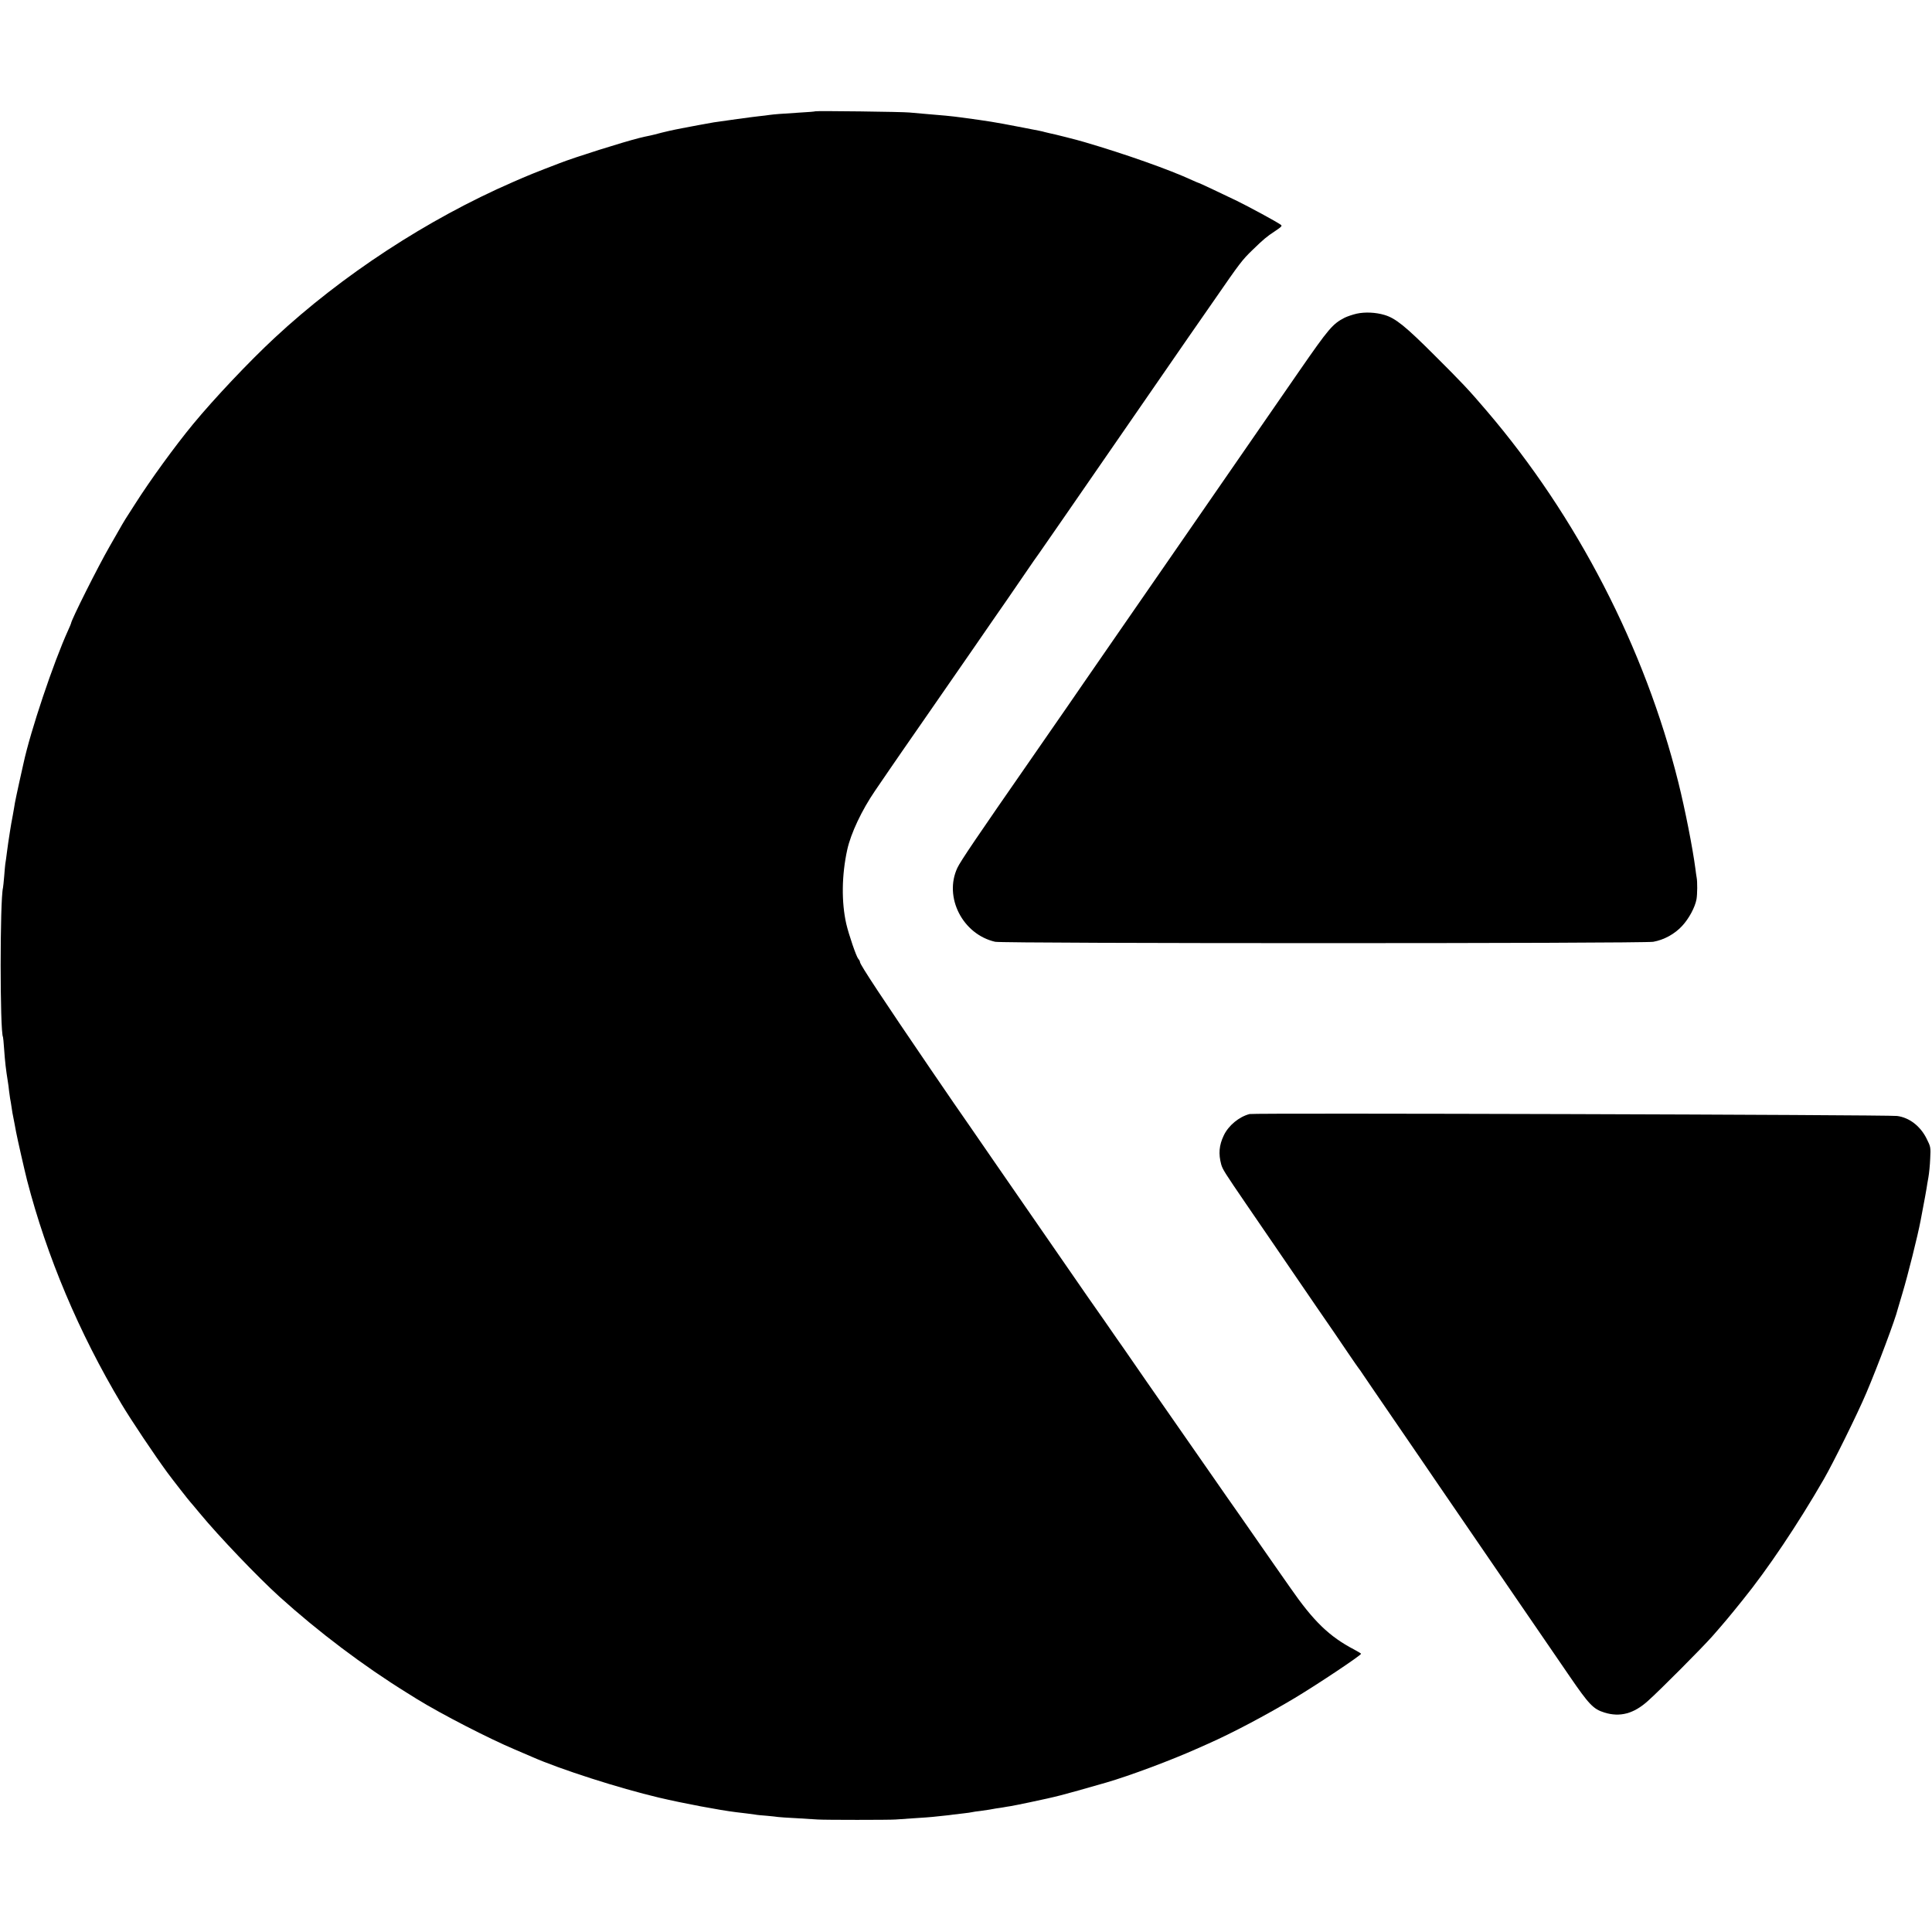
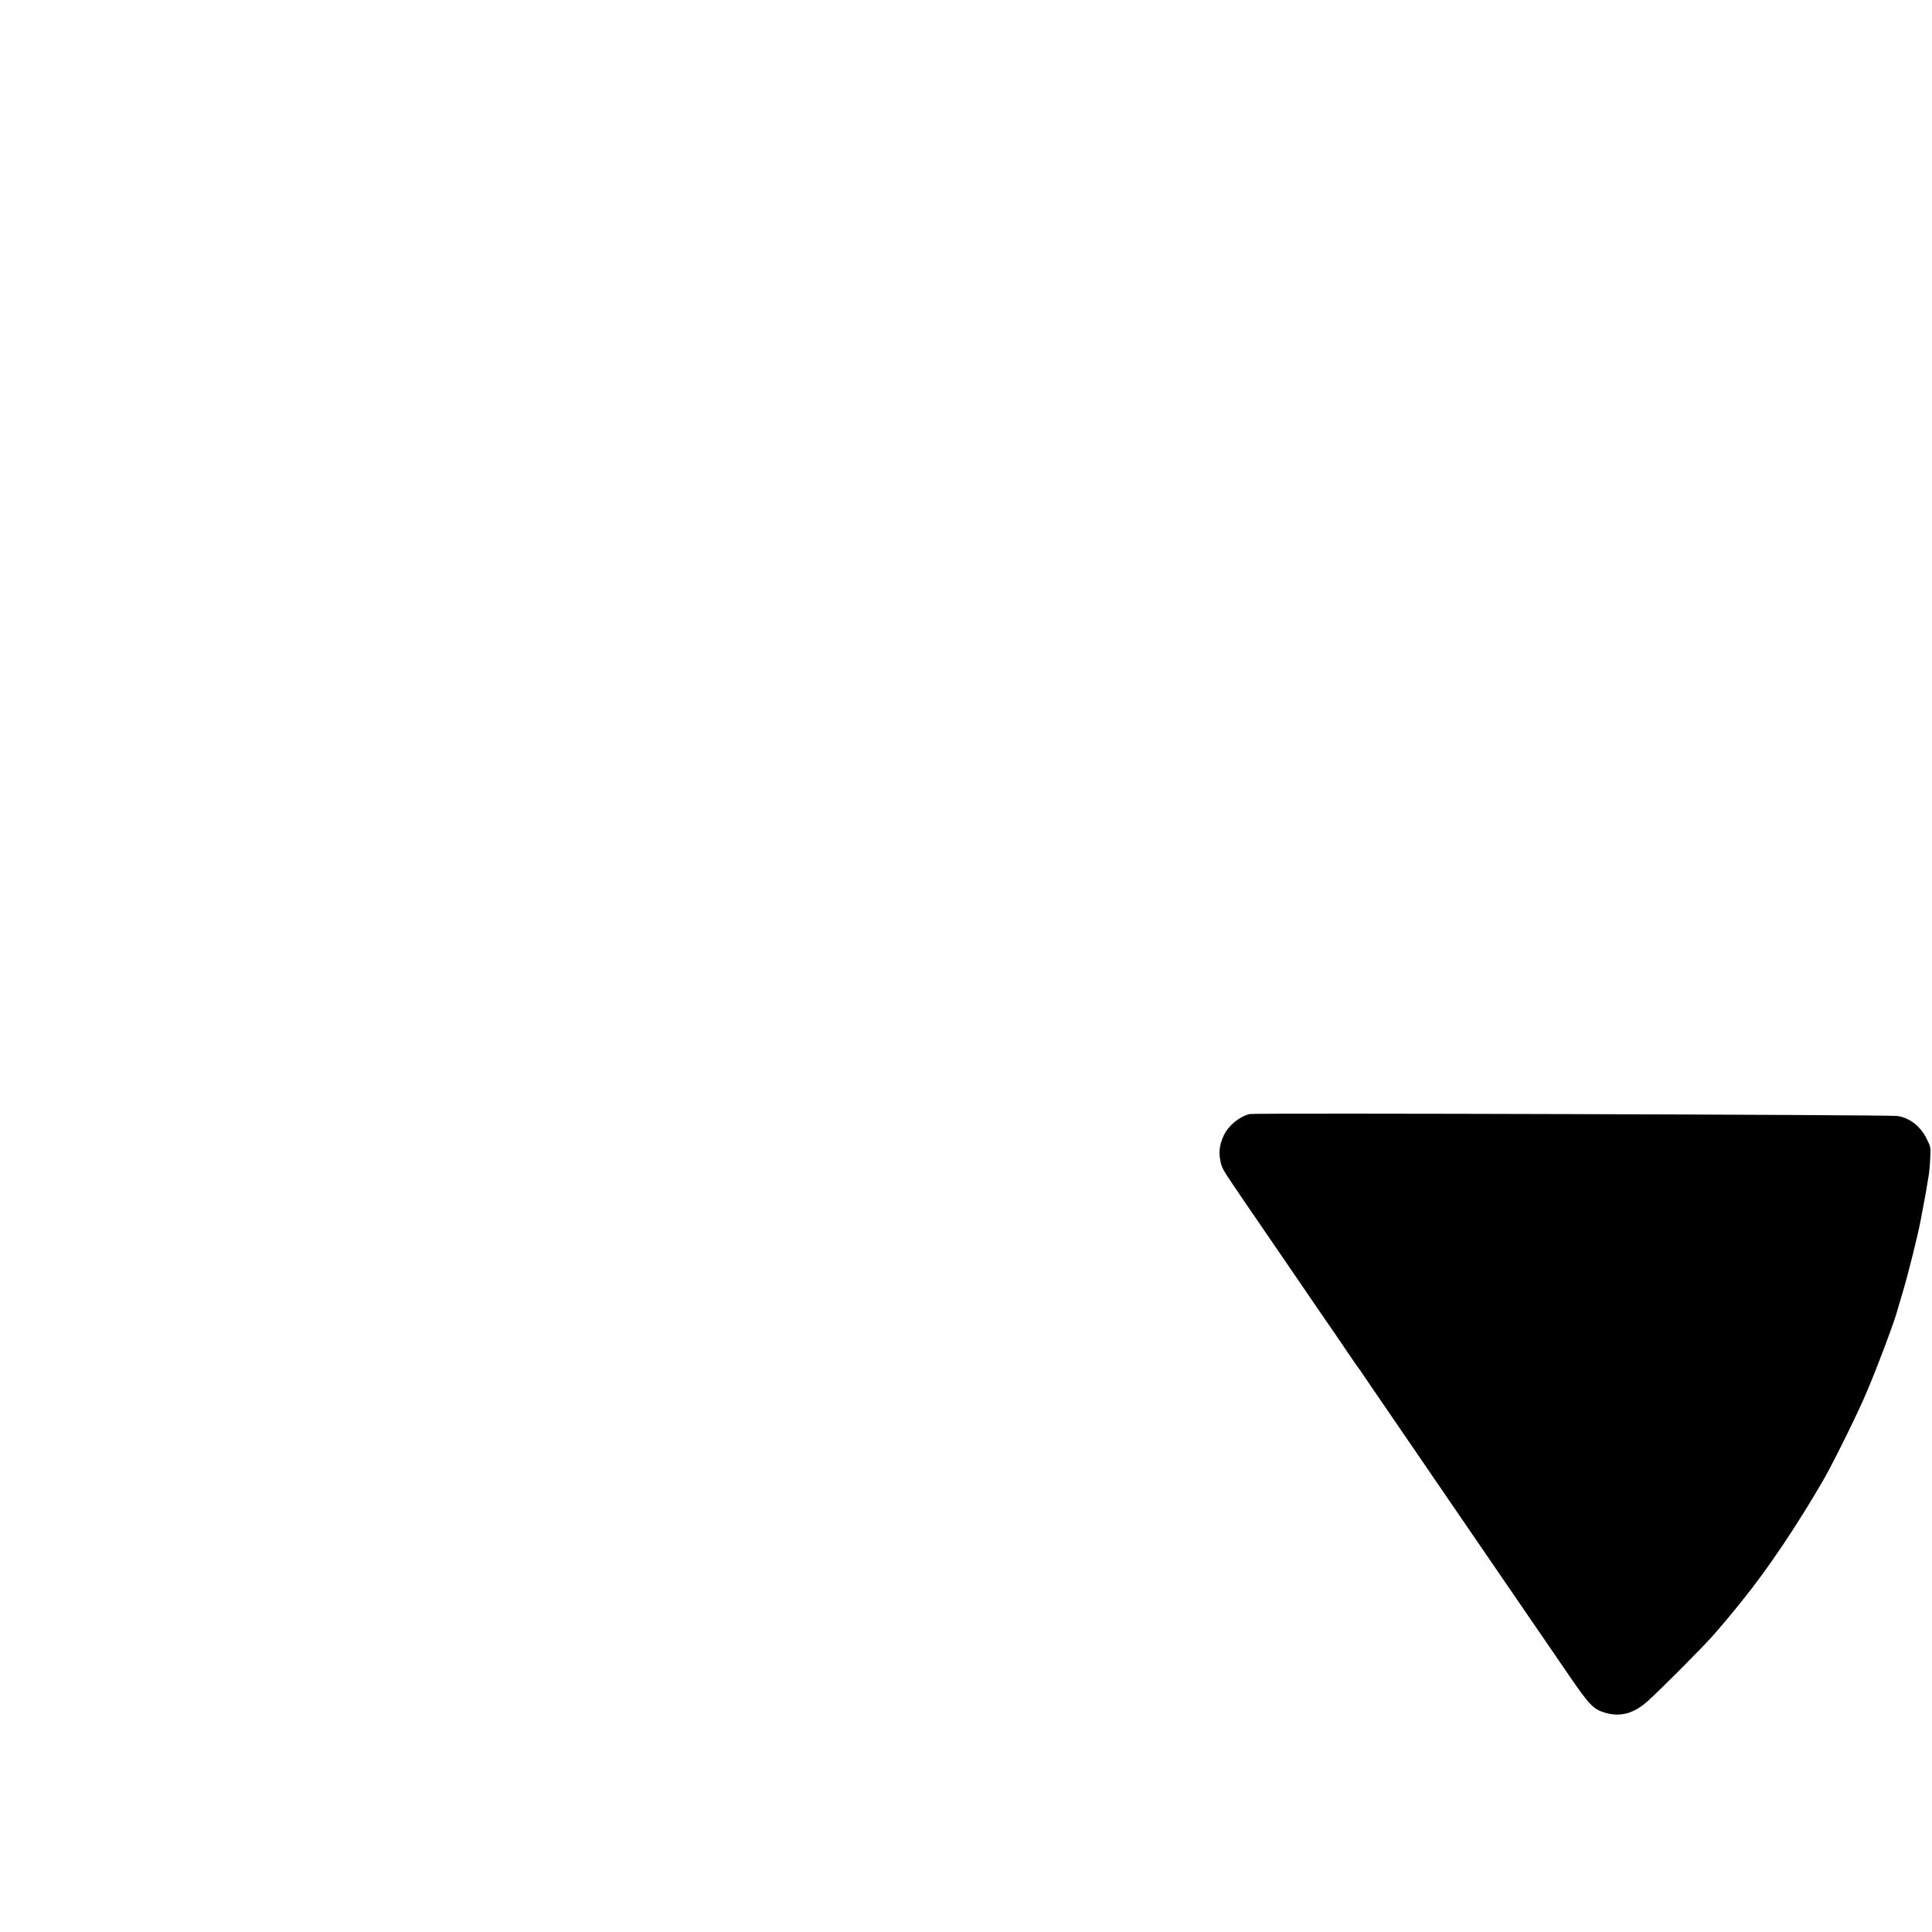
<svg xmlns="http://www.w3.org/2000/svg" version="1.0" width="1604pt" height="1604pt" viewBox="0 0 1604 1604" preserveAspectRatio="xMidYMid meet">
  <g transform="translate(0,1604) scale(0.1,-0.1)" fill="#000000" stroke="none">
-     <path d="M6769 15116 c-2 -2 -56 -7 -119 -10 -178 -11 -222 -15 -260 -20 -19 -3 -60 -8 -90 -11 -50 -5 -303 -40 -375 -51 -31 -5 -220 -40 -265 -49 -14 -3 -38 -8 -55 -11 -16 -3 -66 -14 -110 -25 -44 -12 -89 -23 -100 -25 -16 -3 -62 -13 -85 -19 -140 -35 -536 -160 -662 -209 -209 -80 -266 -103 -393 -159 -707 -308 -1416 -772 -1975 -1292 -212 -197 -500 -502 -676 -715 -151 -183 -356 -465 -483 -665 -35 -55 -71 -111 -80 -125 -8 -14 -21 -34 -27 -45 -6 -11 -52 -92 -103 -180 -98 -170 -321 -615 -321 -640 0 -3 -11 -28 -24 -57 -122 -268 -313 -837 -371 -1106 -2 -9 -18 -80 -35 -157 -17 -77 -33 -153 -36 -170 -2 -16 -11 -64 -18 -105 -8 -41 -18 -97 -22 -125 -4 -27 -9 -57 -10 -65 -2 -8 -8 -55 -15 -105 -6 -49 -13 -98 -15 -108 -1 -9 -6 -54 -9 -100 -4 -45 -8 -89 -10 -97 -26 -102 -26 -1198 0 -1240 1 -3 6 -46 9 -96 8 -112 14 -166 32 -279 3 -16 7 -48 9 -70 3 -22 7 -51 9 -65 3 -14 8 -43 11 -65 6 -42 8 -56 25 -140 5 -27 12 -61 14 -75 12 -62 68 -309 91 -400 163 -630 431 -1266 783 -1855 79 -133 274 -424 381 -570 44 -60 181 -235 191 -245 3 -3 39 -45 80 -95 154 -187 481 -529 660 -691 322 -291 698 -575 1060 -799 19 -12 58 -36 85 -53 200 -123 592 -325 810 -417 61 -26 124 -53 140 -60 232 -103 728 -262 1055 -339 203 -48 508 -105 640 -121 57 -6 128 -16 159 -20 13 -3 57 -7 98 -10 41 -4 83 -8 92 -10 10 -2 78 -6 152 -10 74 -4 154 -9 179 -11 61 -4 595 -4 645 0 22 2 94 7 160 11 66 4 134 9 150 11 17 2 55 6 85 9 30 3 69 7 85 10 17 2 55 7 85 10 30 3 62 8 70 10 8 2 39 7 69 10 30 4 63 9 75 11 12 2 37 7 56 10 19 2 46 7 60 9 14 3 41 7 60 10 19 3 89 17 155 31 244 52 238 50 640 165 190 55 537 184 764 286 20 9 56 25 81 36 201 89 477 235 720 380 193 116 548 353 550 367 0 3 -26 18 -57 35 -207 108 -338 235 -532 515 -29 41 -85 122 -126 180 -40 58 -95 136 -122 175 -26 38 -102 146 -167 240 -66 93 -158 226 -206 295 -104 150 -372 535 -421 605 -33 46 -257 370 -339 489 -20 28 -92 131 -160 230 -69 98 -132 188 -140 200 -70 101 -634 916 -775 1121 -151 219 -292 424 -335 485 -6 8 -93 137 -195 285 -388 569 -585 867 -585 887 0 6 -6 19 -14 27 -17 19 -79 201 -100 291 -41 181 -38 405 8 615 30 137 121 329 231 490 45 66 100 147 123 180 22 33 158 229 301 435 142 206 315 455 383 553 67 98 148 214 178 258 77 110 125 180 251 364 60 88 116 169 125 180 12 16 300 433 726 1050 238 345 500 724 518 750 12 17 107 154 212 305 213 308 229 330 319 417 88 85 114 108 186 155 55 37 60 43 45 53 -38 27 -264 149 -362 197 -141 68 -311 148 -315 148 -3 0 -28 11 -57 24 -188 87 -552 216 -893 316 -48 15 -265 70 -291 74 -13 3 -32 7 -42 10 -20 6 -23 7 -227 46 -186 36 -235 44 -465 75 -70 10 -178 20 -305 30 -44 4 -100 9 -125 11 -51 6 -776 15 -781 10z" />
-     <path d="M11264 13436 c-34 -8 -79 -23 -101 -34 -99 -51 -132 -90 -373 -438 -388 -562 -1040 -1505 -1088 -1574 -25 -36 -215 -310 -422 -610 -207 -300 -397 -574 -421 -610 -25 -36 -72 -103 -104 -150 -32 -47 -113 -164 -180 -260 -468 -674 -601 -870 -627 -926 -113 -243 44 -551 314 -613 66 -15 5380 -15 5464 0 89 16 177 64 239 131 57 61 108 156 120 223 7 41 8 145 1 180 -2 11 -7 43 -10 70 -23 176 -86 495 -142 720 -278 1115 -842 2208 -1592 3085 -149 175 -208 237 -432 460 -242 242 -324 308 -415 335 -73 22 -162 26 -231 11z" />
+     <path d="M11264 13436 z" />
    <path d="M10375 6791 c-87 -22 -176 -95 -215 -178 -39 -82 -45 -152 -21 -241 12 -41 29 -68 206 -327 154 -224 254 -370 332 -485 43 -63 157 -230 253 -370 97 -140 214 -311 260 -380 47 -69 87 -127 90 -130 3 -3 19 -25 35 -50 17 -25 122 -180 235 -344 113 -164 225 -329 250 -365 25 -36 90 -131 144 -211 55 -80 127 -185 161 -235 70 -102 378 -551 476 -695 36 -52 101 -147 144 -210 43 -63 97 -142 120 -175 23 -33 106 -154 185 -270 163 -238 198 -274 290 -303 130 -40 243 -10 361 96 102 91 448 439 535 537 98 112 134 154 252 301 206 254 456 626 673 1002 77 133 280 543 354 718 94 221 243 619 260 694 2 8 20 69 40 135 43 143 126 472 151 605 35 184 45 240 49 265 2 16 9 57 15 90 6 33 13 103 15 156 5 95 4 98 -31 168 -52 103 -143 173 -244 186 -83 10 -5334 26 -5375 16z" />
  </g>
</svg>